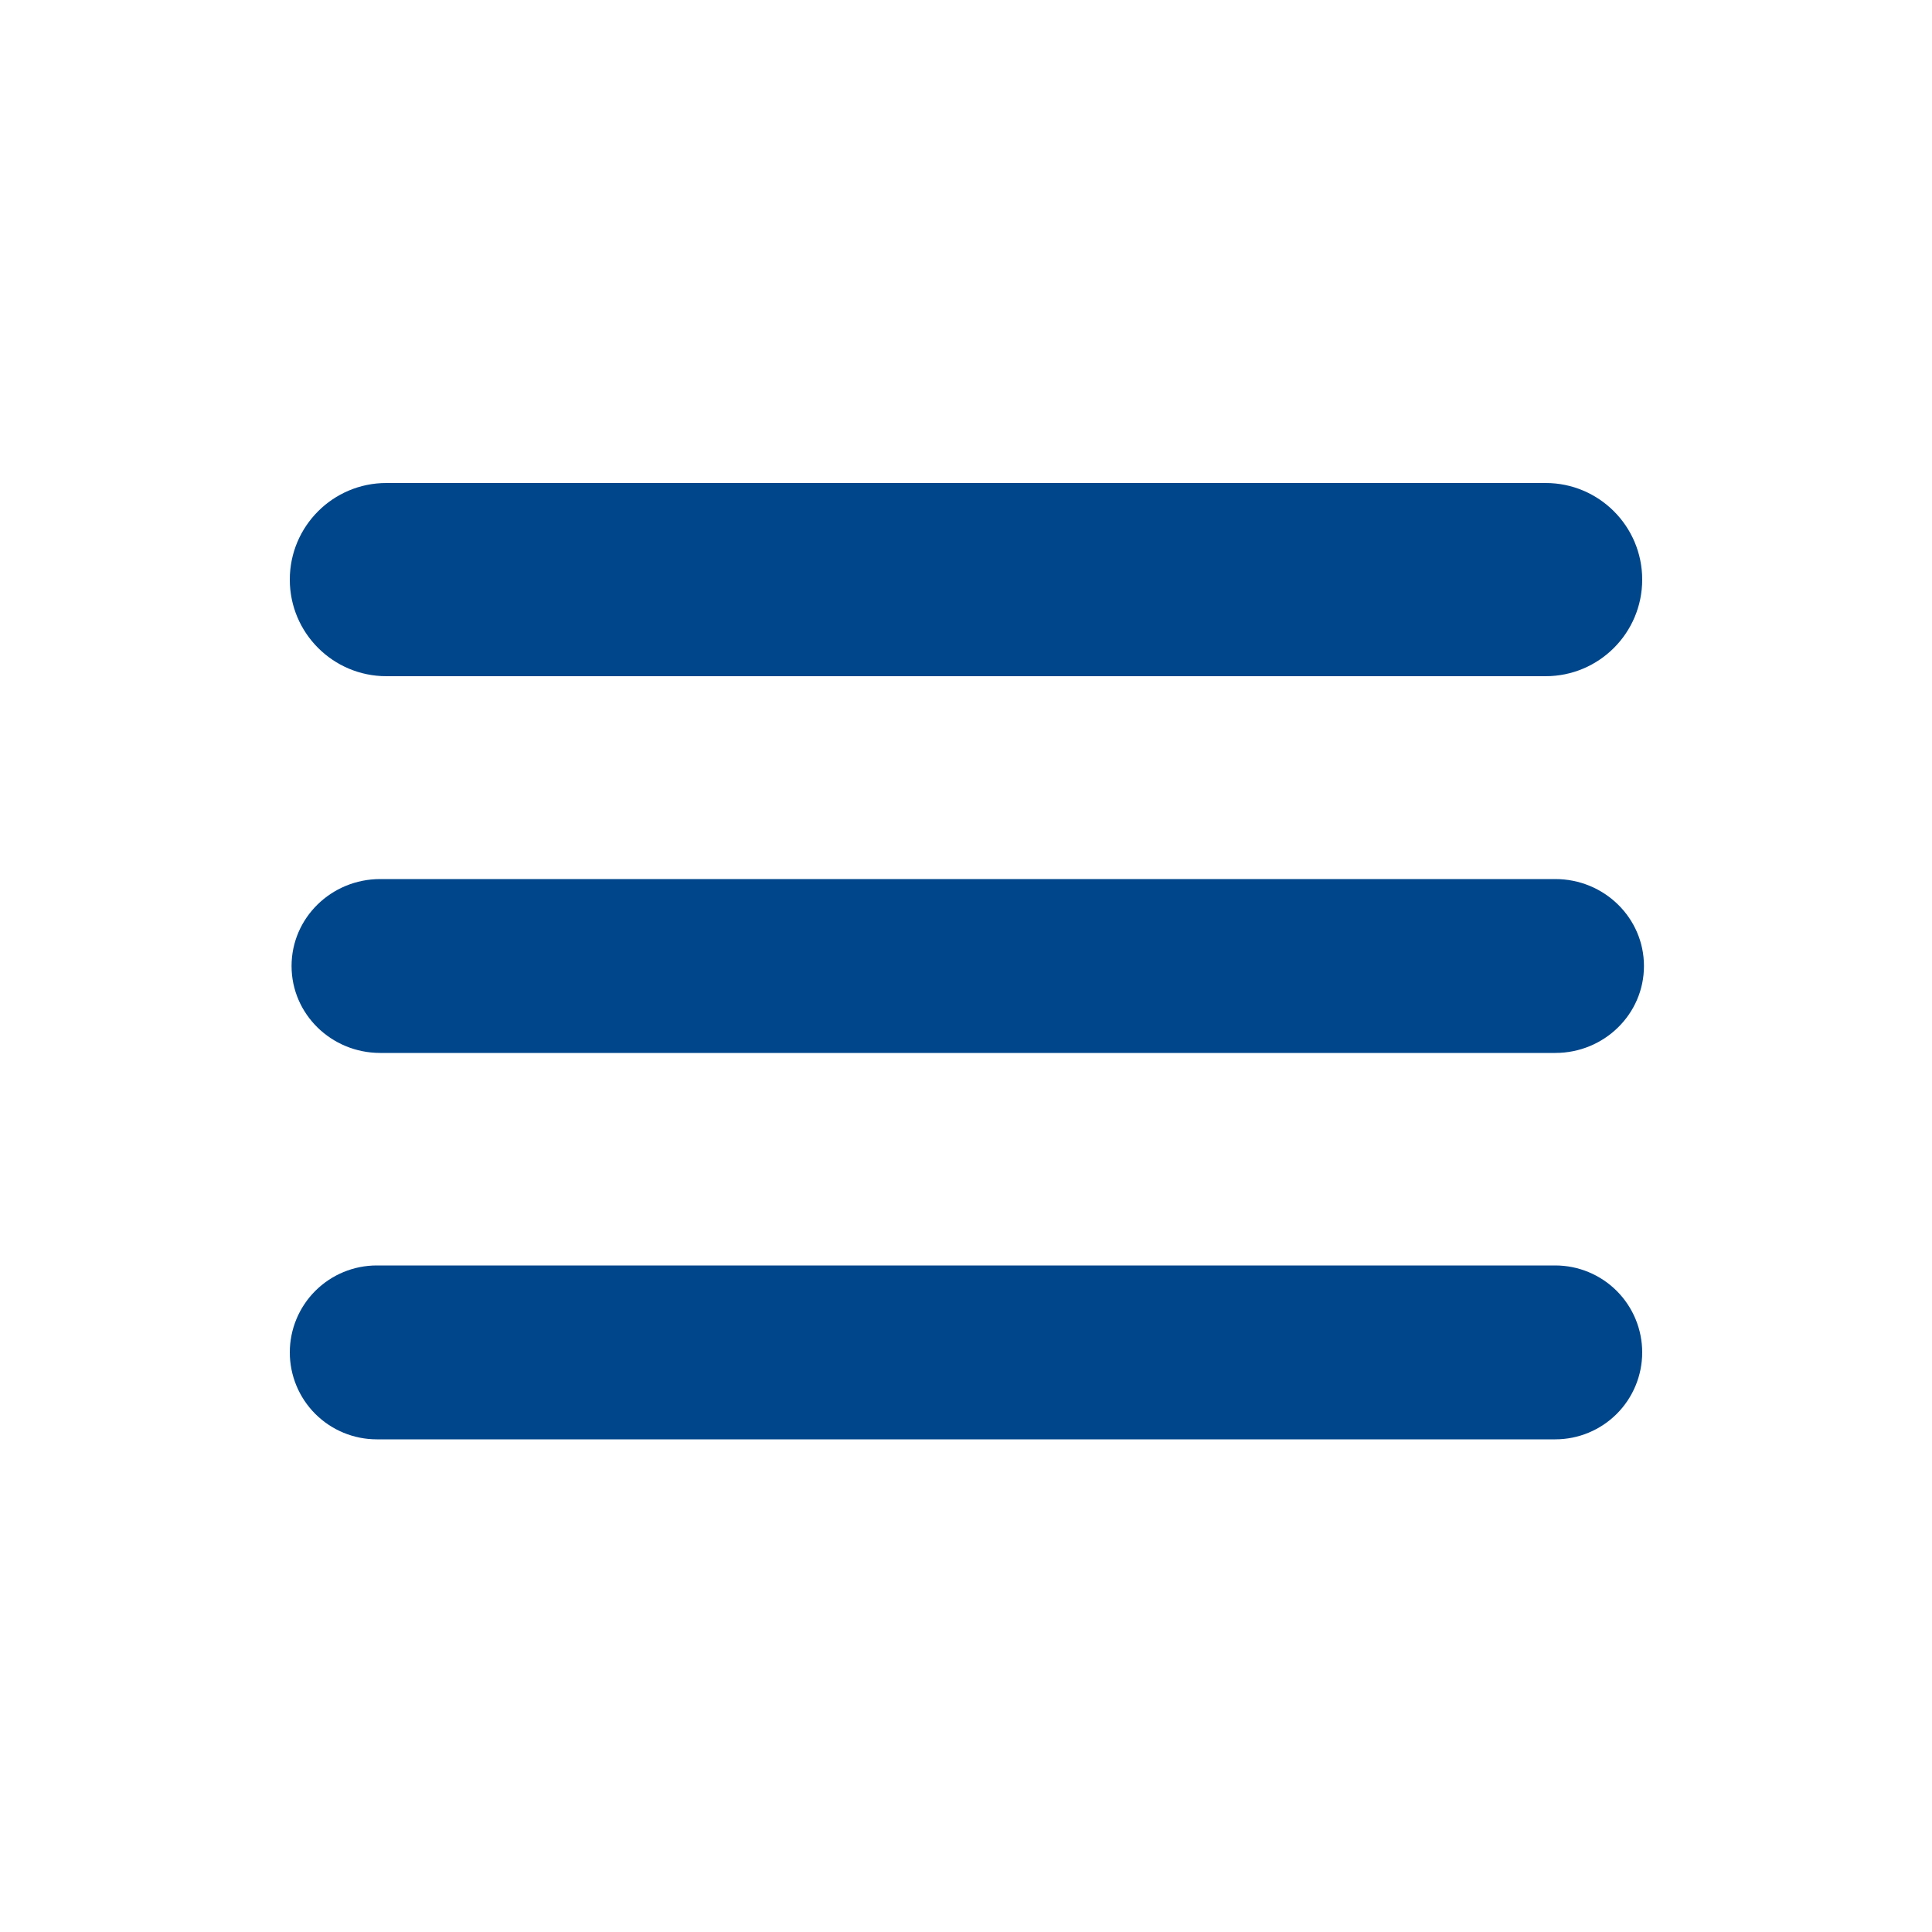
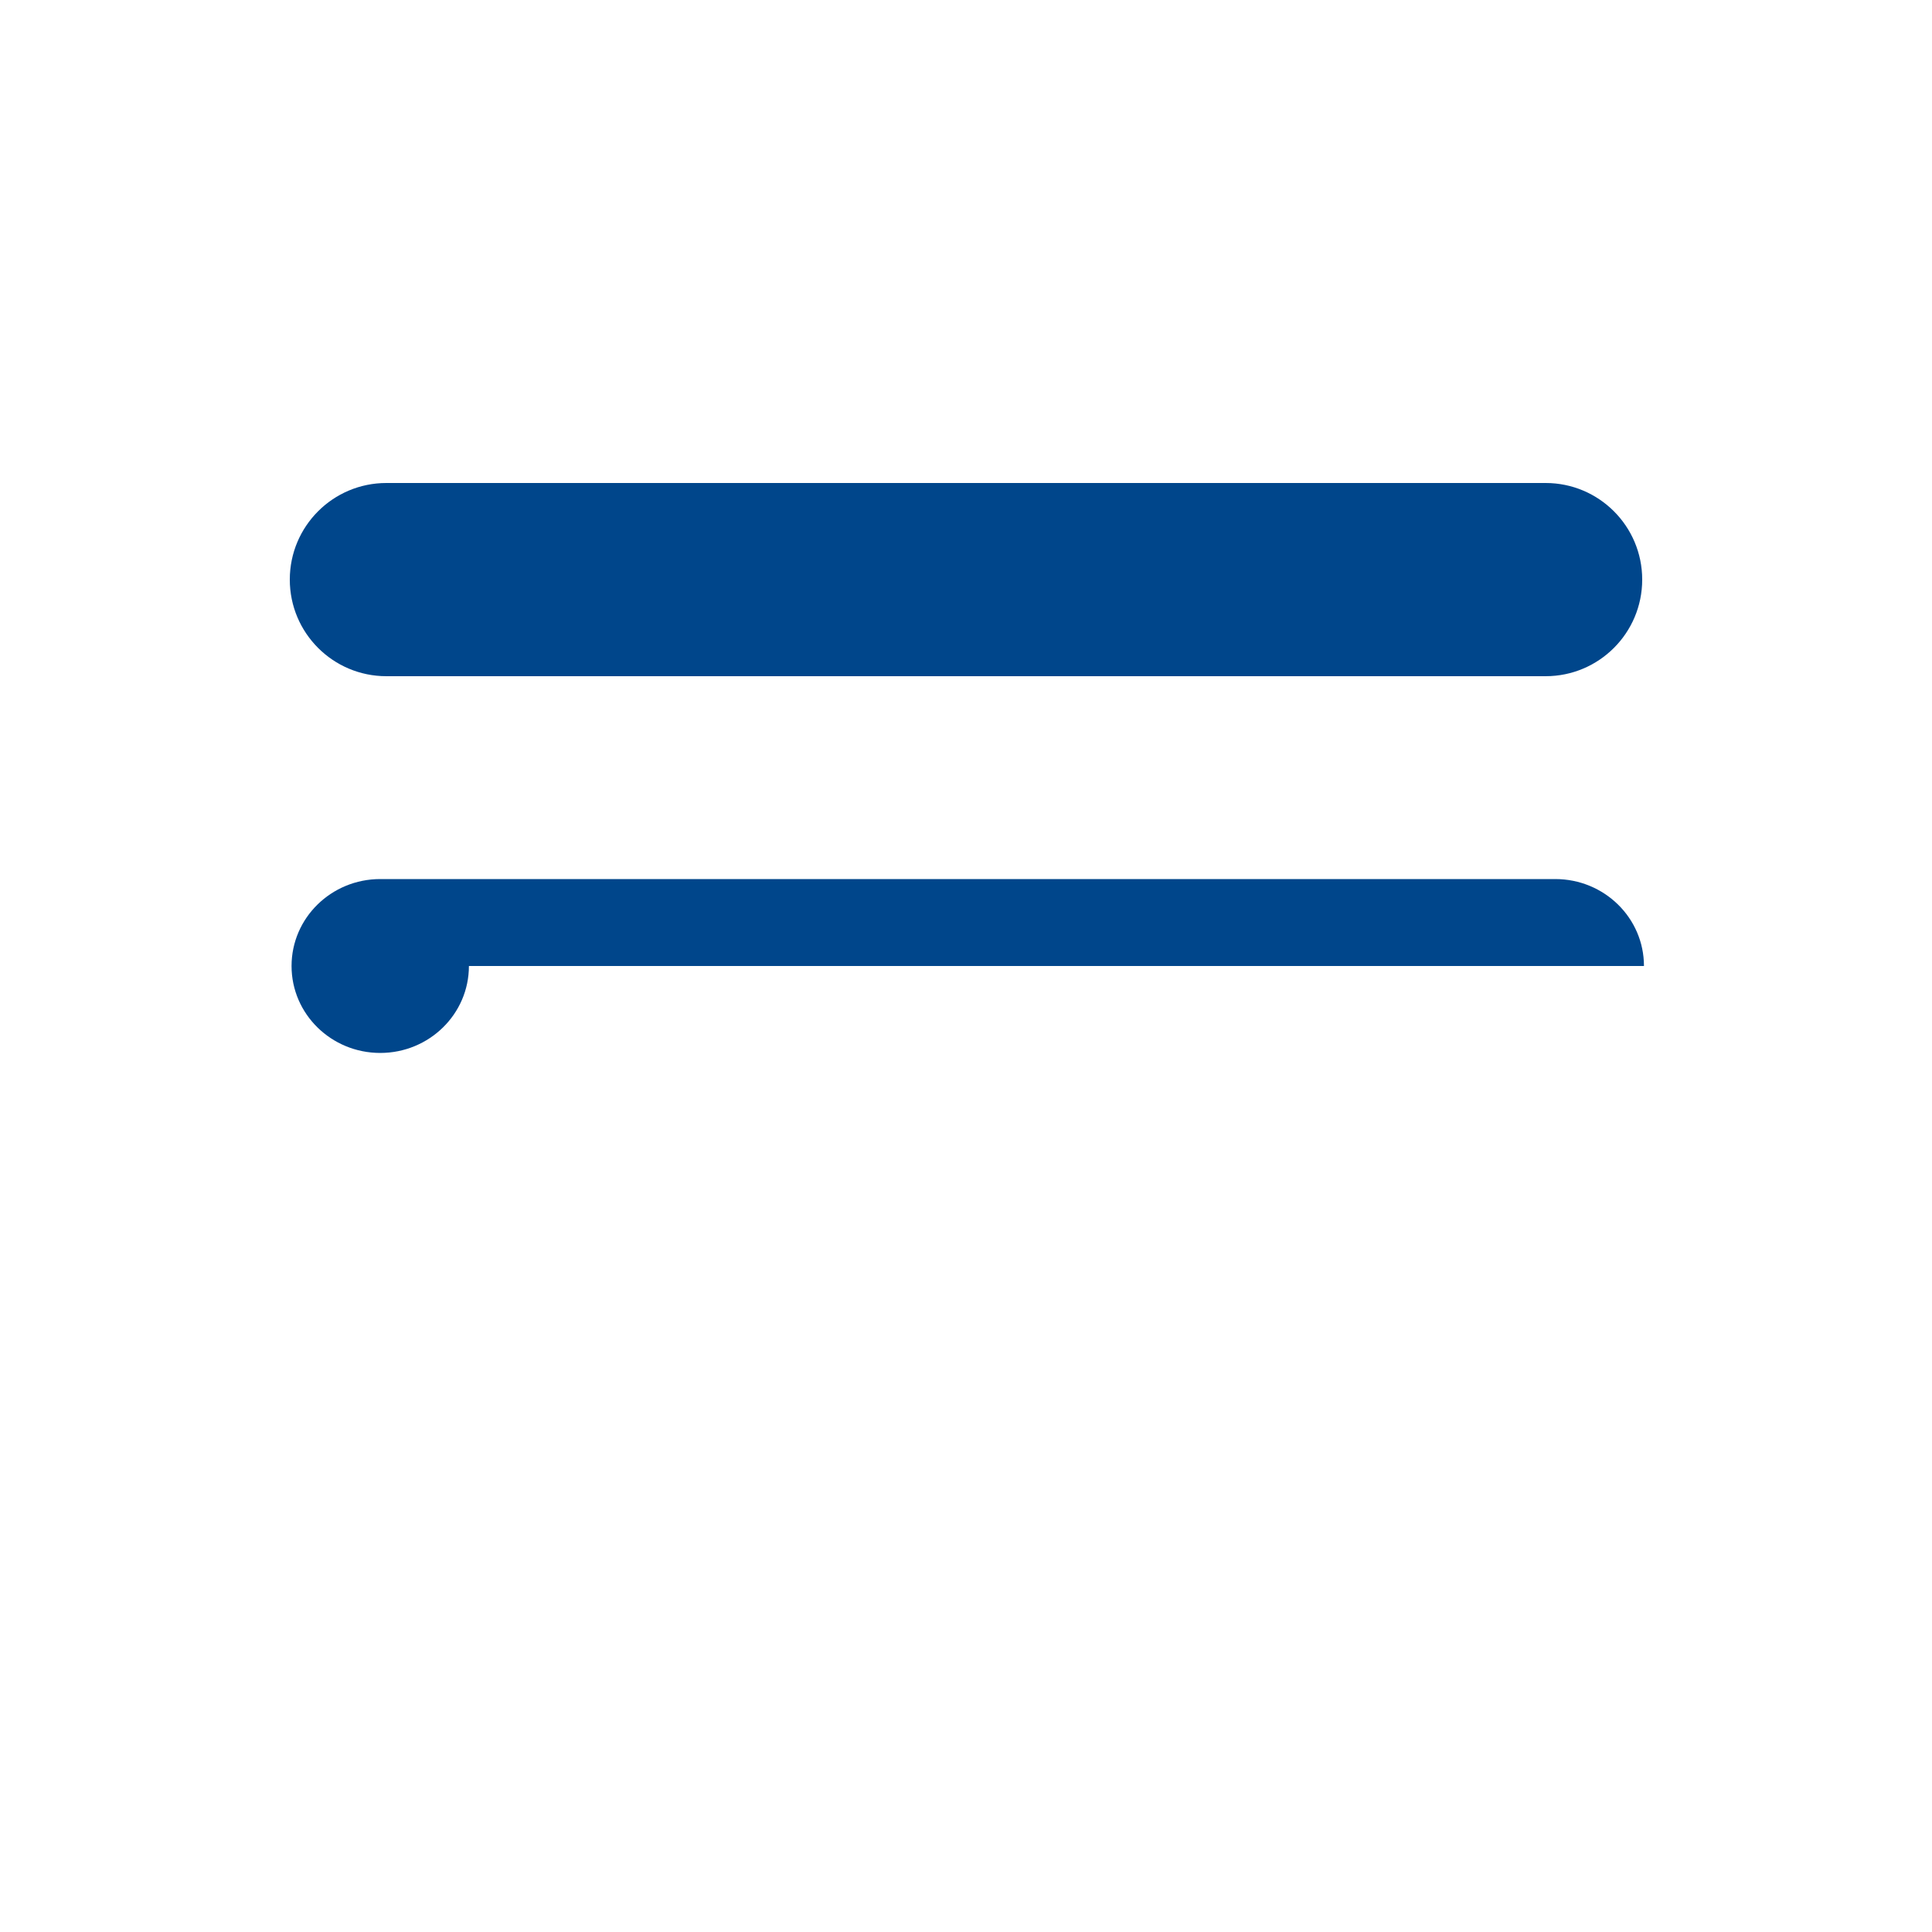
<svg xmlns="http://www.w3.org/2000/svg" width="100%" height="100%" viewBox="0 0 100 100" version="1.1" xml:space="preserve" style="fill-rule:evenodd;clip-rule:evenodd;stroke-linejoin:round;stroke-miterlimit:1.414;">
  <rect id="hamburger" x="0" y="0" width="100" height="100" style="fill:none;" />
-   <path d="M85,70c0,-1.193 -0.474,-2.338 -1.318,-3.182c-0.844,-0.844 -1.989,-1.318 -3.182,-1.318c-12.639,0 -48.361,0 -61,0c-1.193,0 -2.338,0.474 -3.182,1.318c-0.844,0.844 -1.318,1.989 -1.318,3.182c0,0 0,0 0,0c0,1.193 0.474,2.338 1.318,3.182c0.844,0.844 1.989,1.318 3.182,1.318c12.639,0 48.361,0 61,0c1.193,0 2.338,-0.474 3.182,-1.318c0.844,-0.844 1.318,-1.989 1.318,-3.182c0,0 0,0 0,0Z" style="fill:#00468b;" />
-   <path d="M85.091,49.999c0,-2.485 -2.055,-4.499 -4.59,-4.499c-12.688,0 -48.133,0 -60.82,0c-2.535,0 -4.59,2.014 -4.59,4.499c0,0.001 0,0.001 0,0.002c0,2.485 2.055,4.499 4.59,4.499c12.687,0 48.132,0 60.82,0c2.535,0 4.59,-2.014 4.59,-4.499c0,-0.001 0,-0.001 0,-0.002Z" style="fill:#00468b;" />
+   <path d="M85.091,49.999c0,-2.485 -2.055,-4.499 -4.59,-4.499c-12.688,0 -48.133,0 -60.82,0c-2.535,0 -4.59,2.014 -4.59,4.499c0,0.001 0,0.001 0,0.002c0,2.485 2.055,4.499 4.59,4.499c2.535,0 4.59,-2.014 4.59,-4.499c0,-0.001 0,-0.001 0,-0.002Z" style="fill:#00468b;" />
  <path d="M85,29.998c0,-2.76 -2.238,-4.998 -4.998,-4.998c-12.885,0 -47.119,0 -60.004,0c-2.76,0 -4.998,2.238 -4.998,4.998c0,0.001 0,0.003 0,0.004c0,2.76 2.238,4.998 4.998,4.998c12.885,0 47.119,0 60.004,0c2.76,0 4.998,-2.238 4.998,-4.998c0,-0.001 0,-0.003 0,-0.004Z" style="fill:#00468b;" />
</svg>